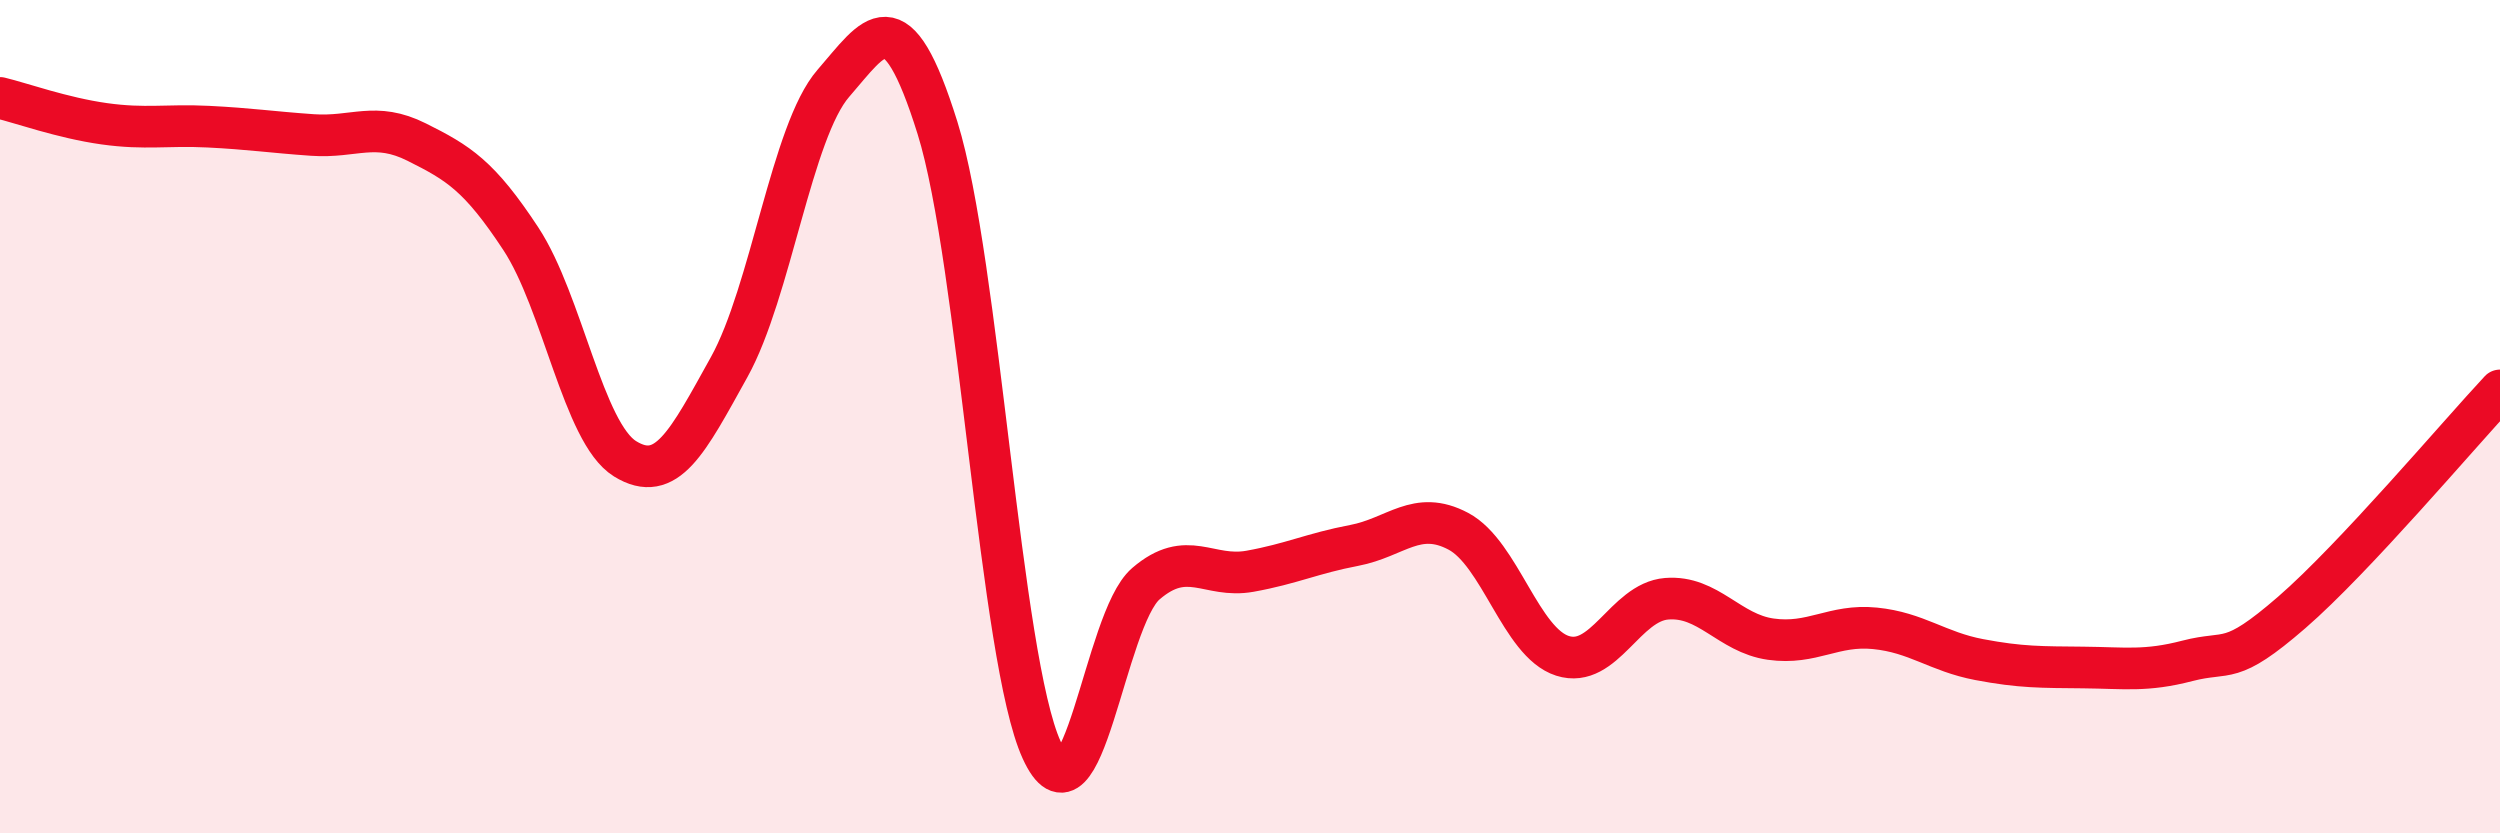
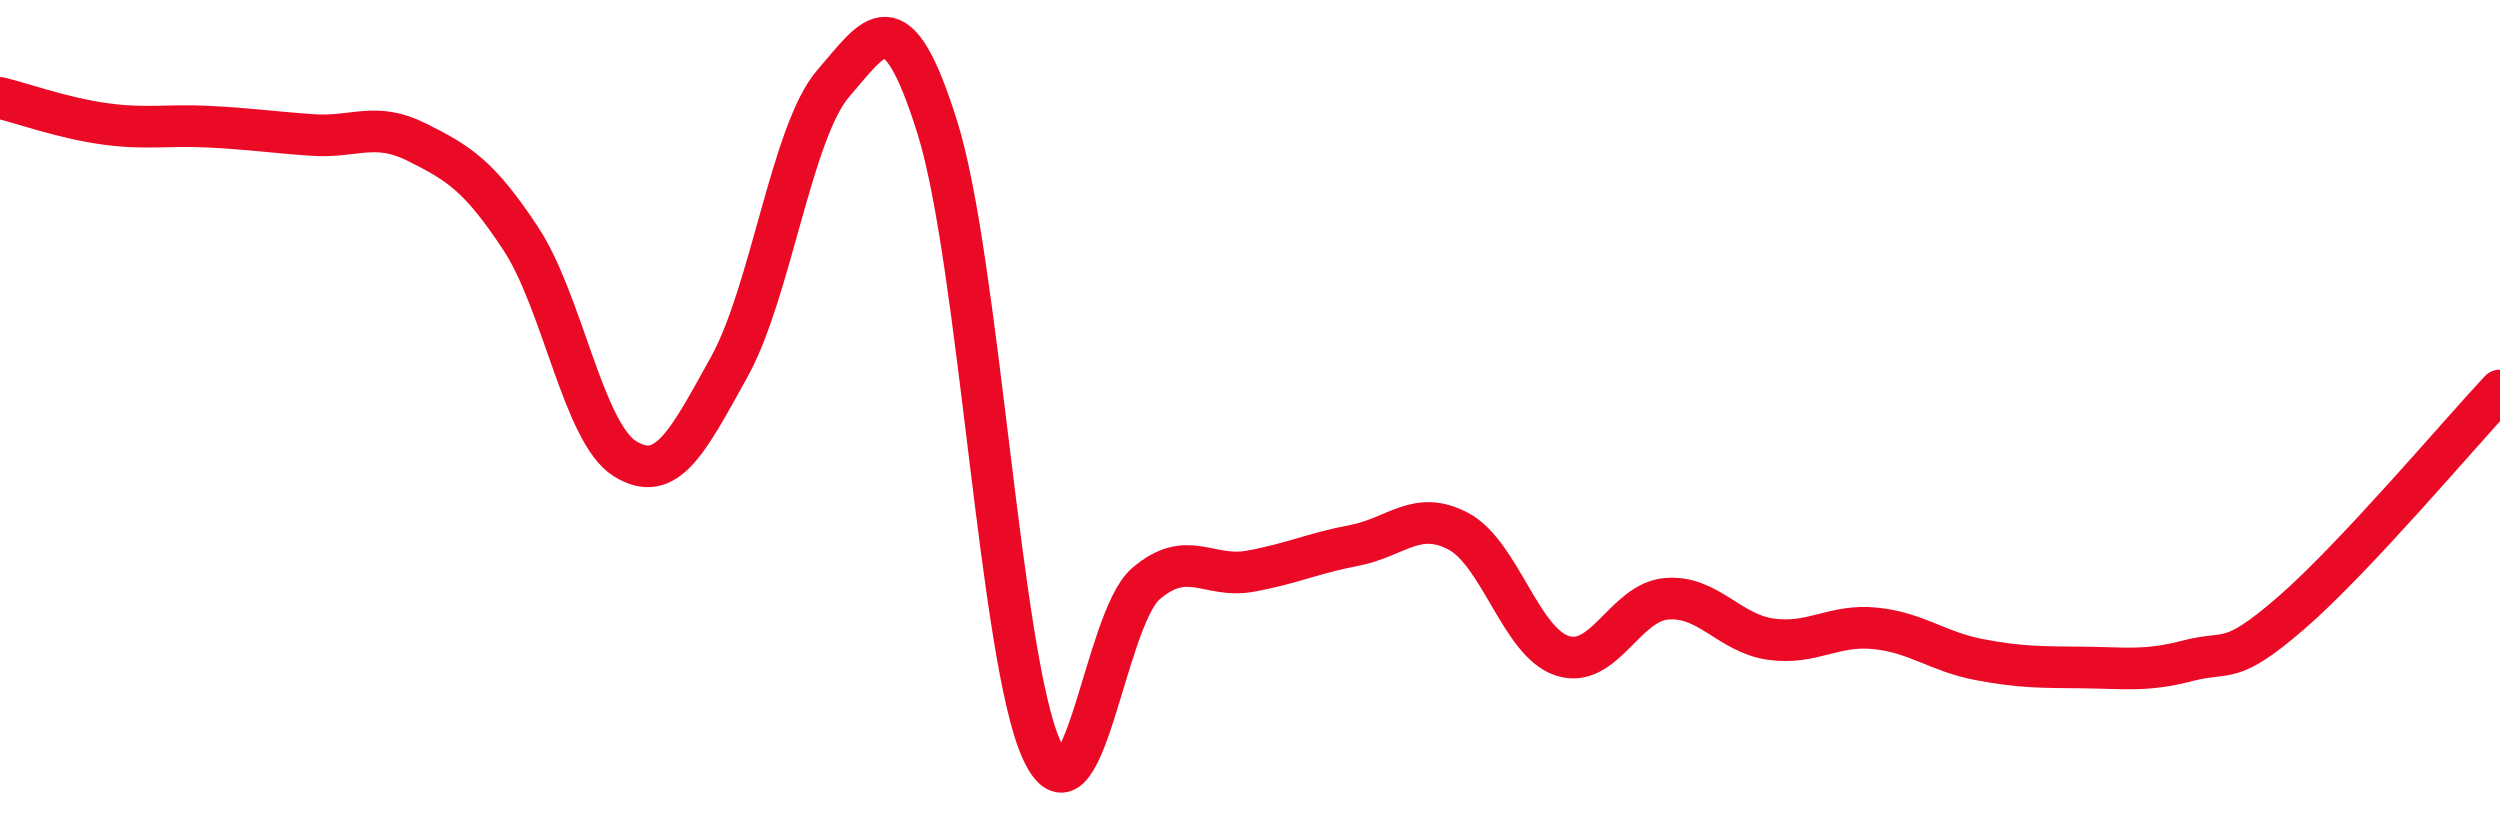
<svg xmlns="http://www.w3.org/2000/svg" width="60" height="20" viewBox="0 0 60 20">
-   <path d="M 0,2.35 C 0.5,2.47 1.5,2.83 2.5,2.97 C 3.5,3.11 4,2.99 5,3.04 C 6,3.09 6.5,3.17 7.5,3.24 C 8.5,3.31 9,2.91 10,3.41 C 11,3.91 11.5,4.21 12.5,5.73 C 13.5,7.25 14,10.39 15,11.01 C 16,11.63 16.5,10.61 17.5,8.81 C 18.5,7.01 19,3.15 20,2 C 21,0.85 21.5,-0.13 22.5,3.07 C 23.5,6.27 24,15.81 25,18 C 26,20.19 26.5,14.87 27.5,14.01 C 28.5,13.15 29,13.89 30,13.71 C 31,13.53 31.5,13.28 32.5,13.09 C 33.5,12.9 34,12.22 35,12.75 C 36,13.28 36.5,15.42 37.5,15.74 C 38.5,16.06 39,14.45 40,14.37 C 41,14.29 41.5,15.2 42.5,15.34 C 43.5,15.48 44,14.98 45,15.08 C 46,15.18 46.5,15.64 47.5,15.83 C 48.5,16.02 49,16.01 50,16.02 C 51,16.03 51.5,16.12 52.5,15.86 C 53.5,15.6 53.5,16 55,14.7 C 56.5,13.4 59,10.44 60,9.37L60 20L0 20Z" fill="#EB0A25" opacity="0.1" stroke-linecap="round" stroke-linejoin="round" />
  <path d="M 0,2.35 C 0.5,2.47 1.5,2.83 2.5,2.97 C 3.5,3.11 4,2.99 5,3.04 C 6,3.09 6.5,3.17 7.5,3.24 C 8.5,3.31 9,2.91 10,3.41 C 11,3.91 11.5,4.21 12.5,5.73 C 13.5,7.25 14,10.39 15,11.01 C 16,11.63 16.5,10.61 17.5,8.81 C 18.5,7.01 19,3.15 20,2 C 21,0.85 21.5,-0.13 22.5,3.07 C 23.5,6.27 24,15.81 25,18 C 26,20.19 26.5,14.87 27.5,14.01 C 28.5,13.15 29,13.89 30,13.71 C 31,13.53 31.5,13.28 32.5,13.09 C 33.5,12.9 34,12.22 35,12.75 C 36,13.28 36.5,15.42 37.5,15.74 C 38.5,16.06 39,14.45 40,14.37 C 41,14.29 41.5,15.2 42.5,15.34 C 43.5,15.48 44,14.98 45,15.08 C 46,15.18 46.5,15.64 47.5,15.83 C 48.5,16.02 49,16.01 50,16.02 C 51,16.03 51.5,16.12 52.5,15.86 C 53.5,15.6 53.5,16 55,14.7 C 56.5,13.4 59,10.44 60,9.37" stroke="#EB0A25" stroke-width="1" fill="none" stroke-linecap="round" stroke-linejoin="round" />
</svg>